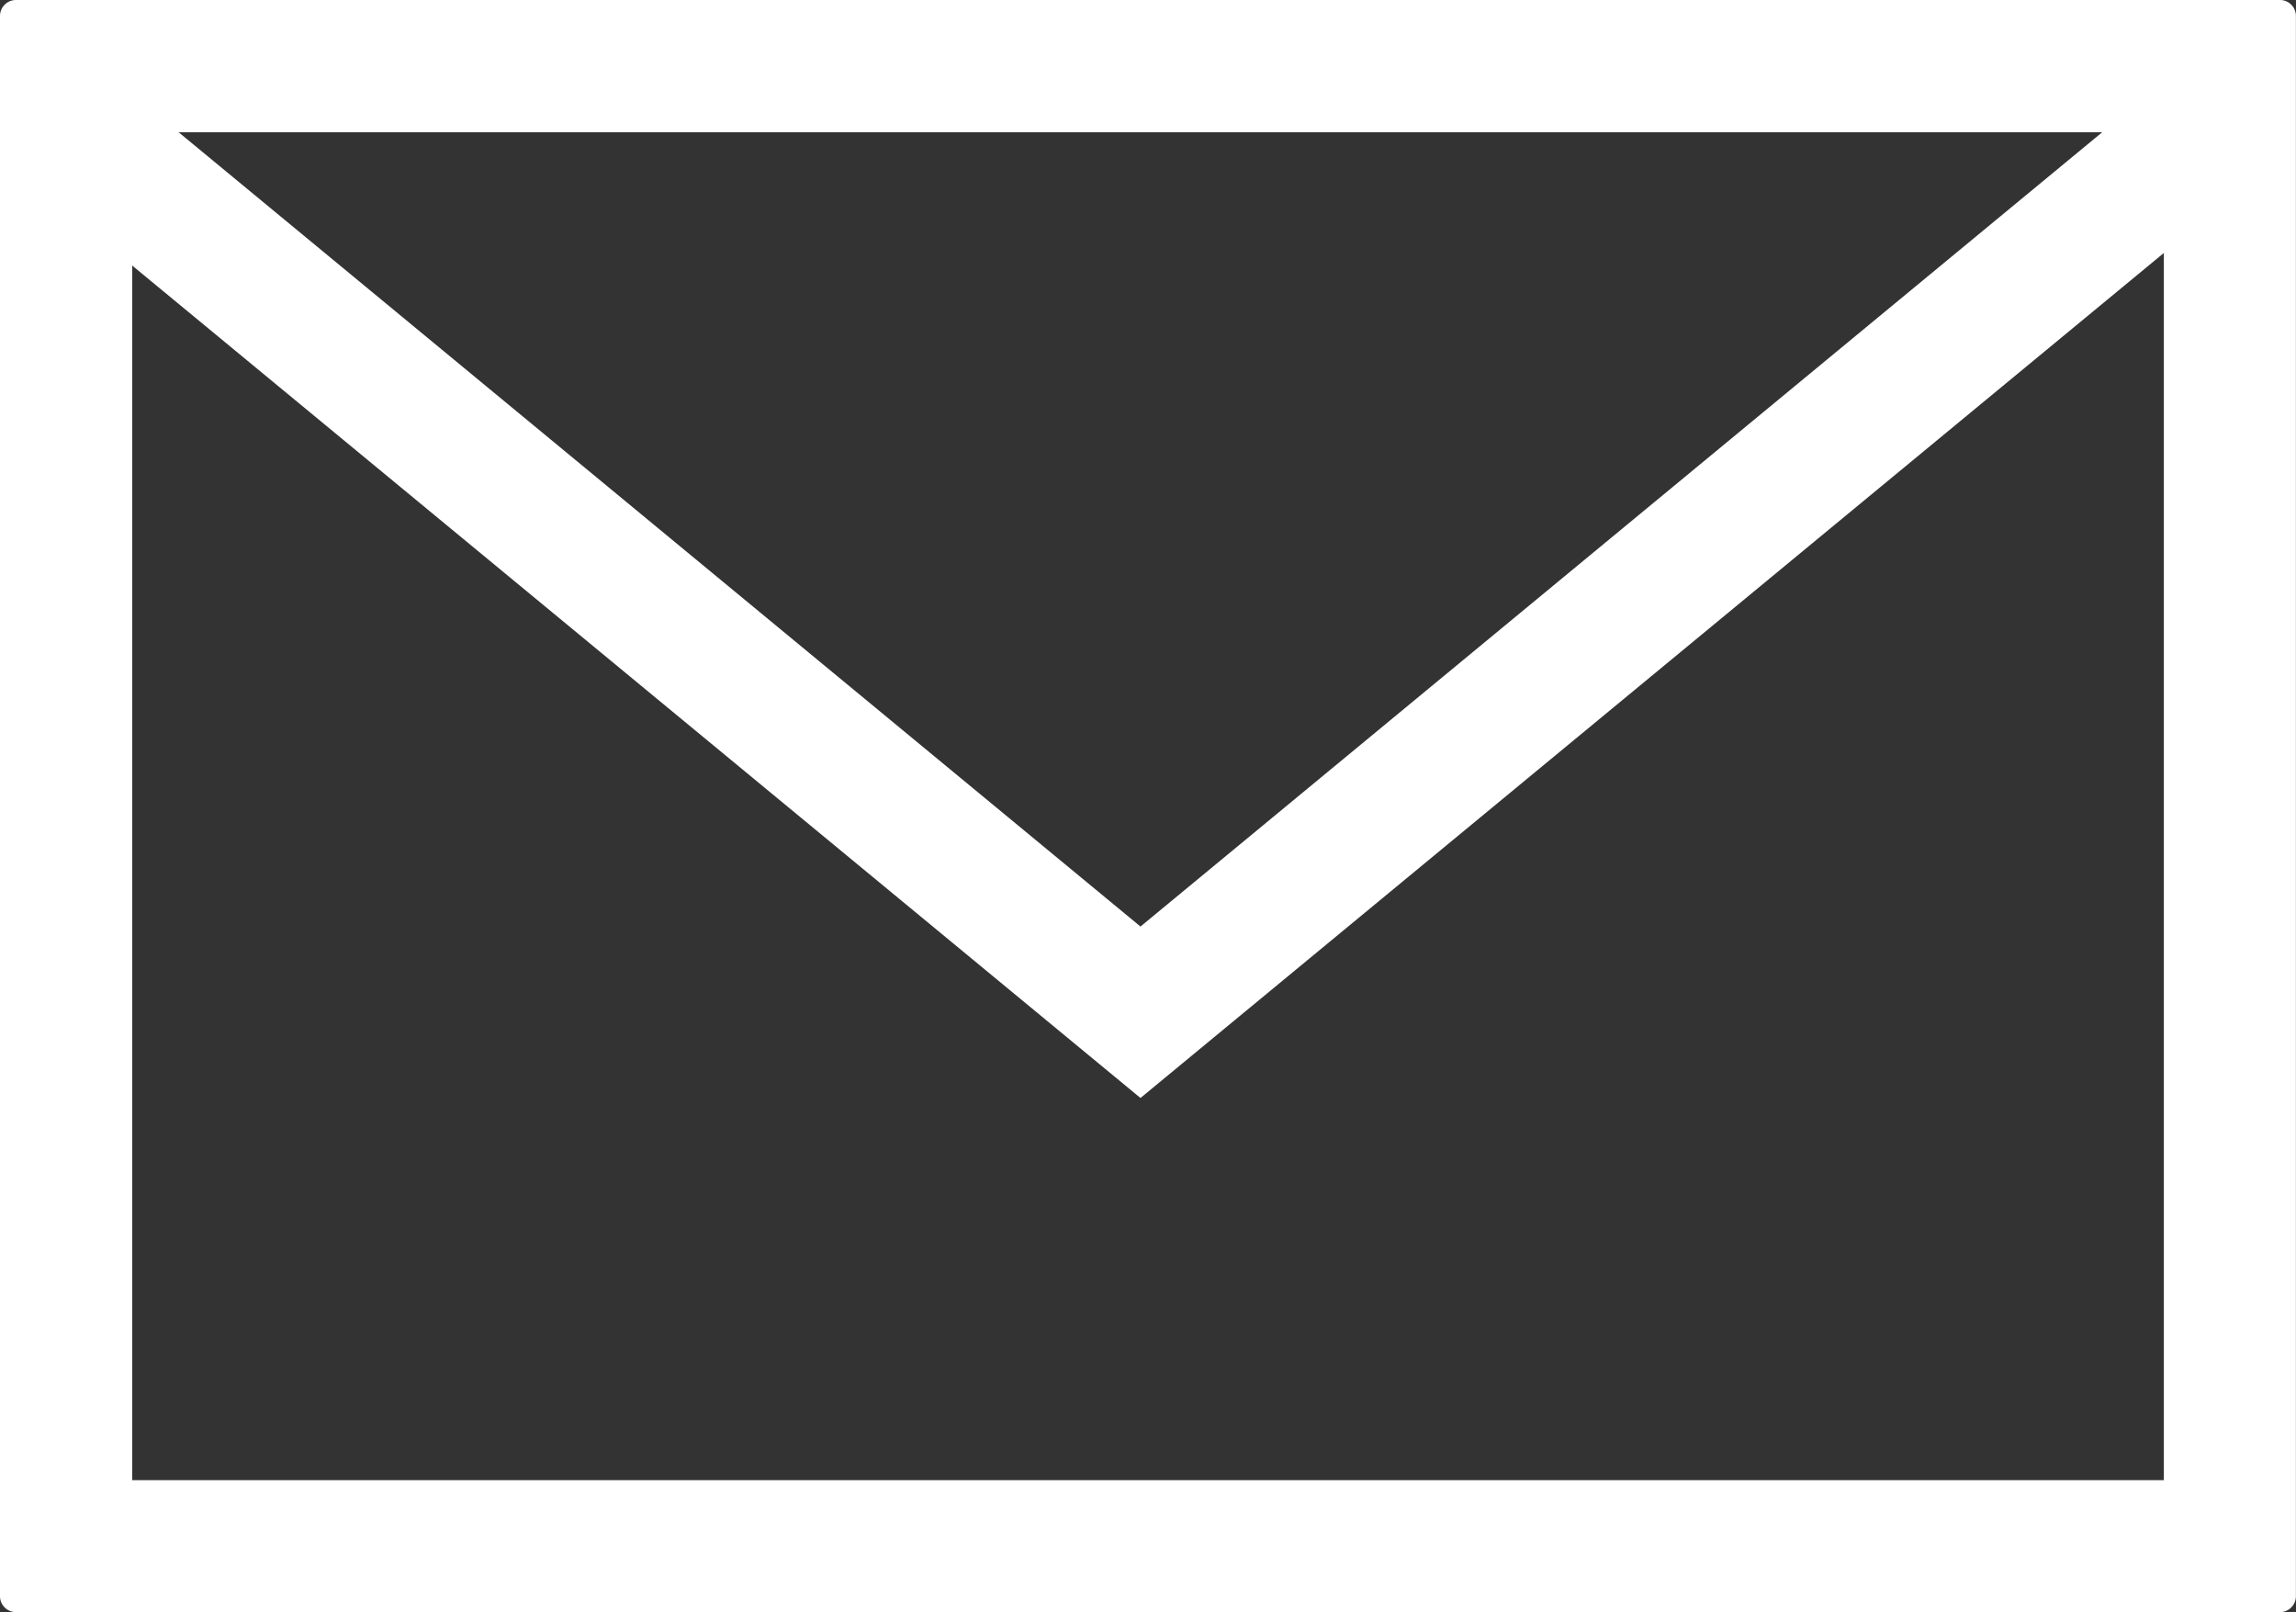
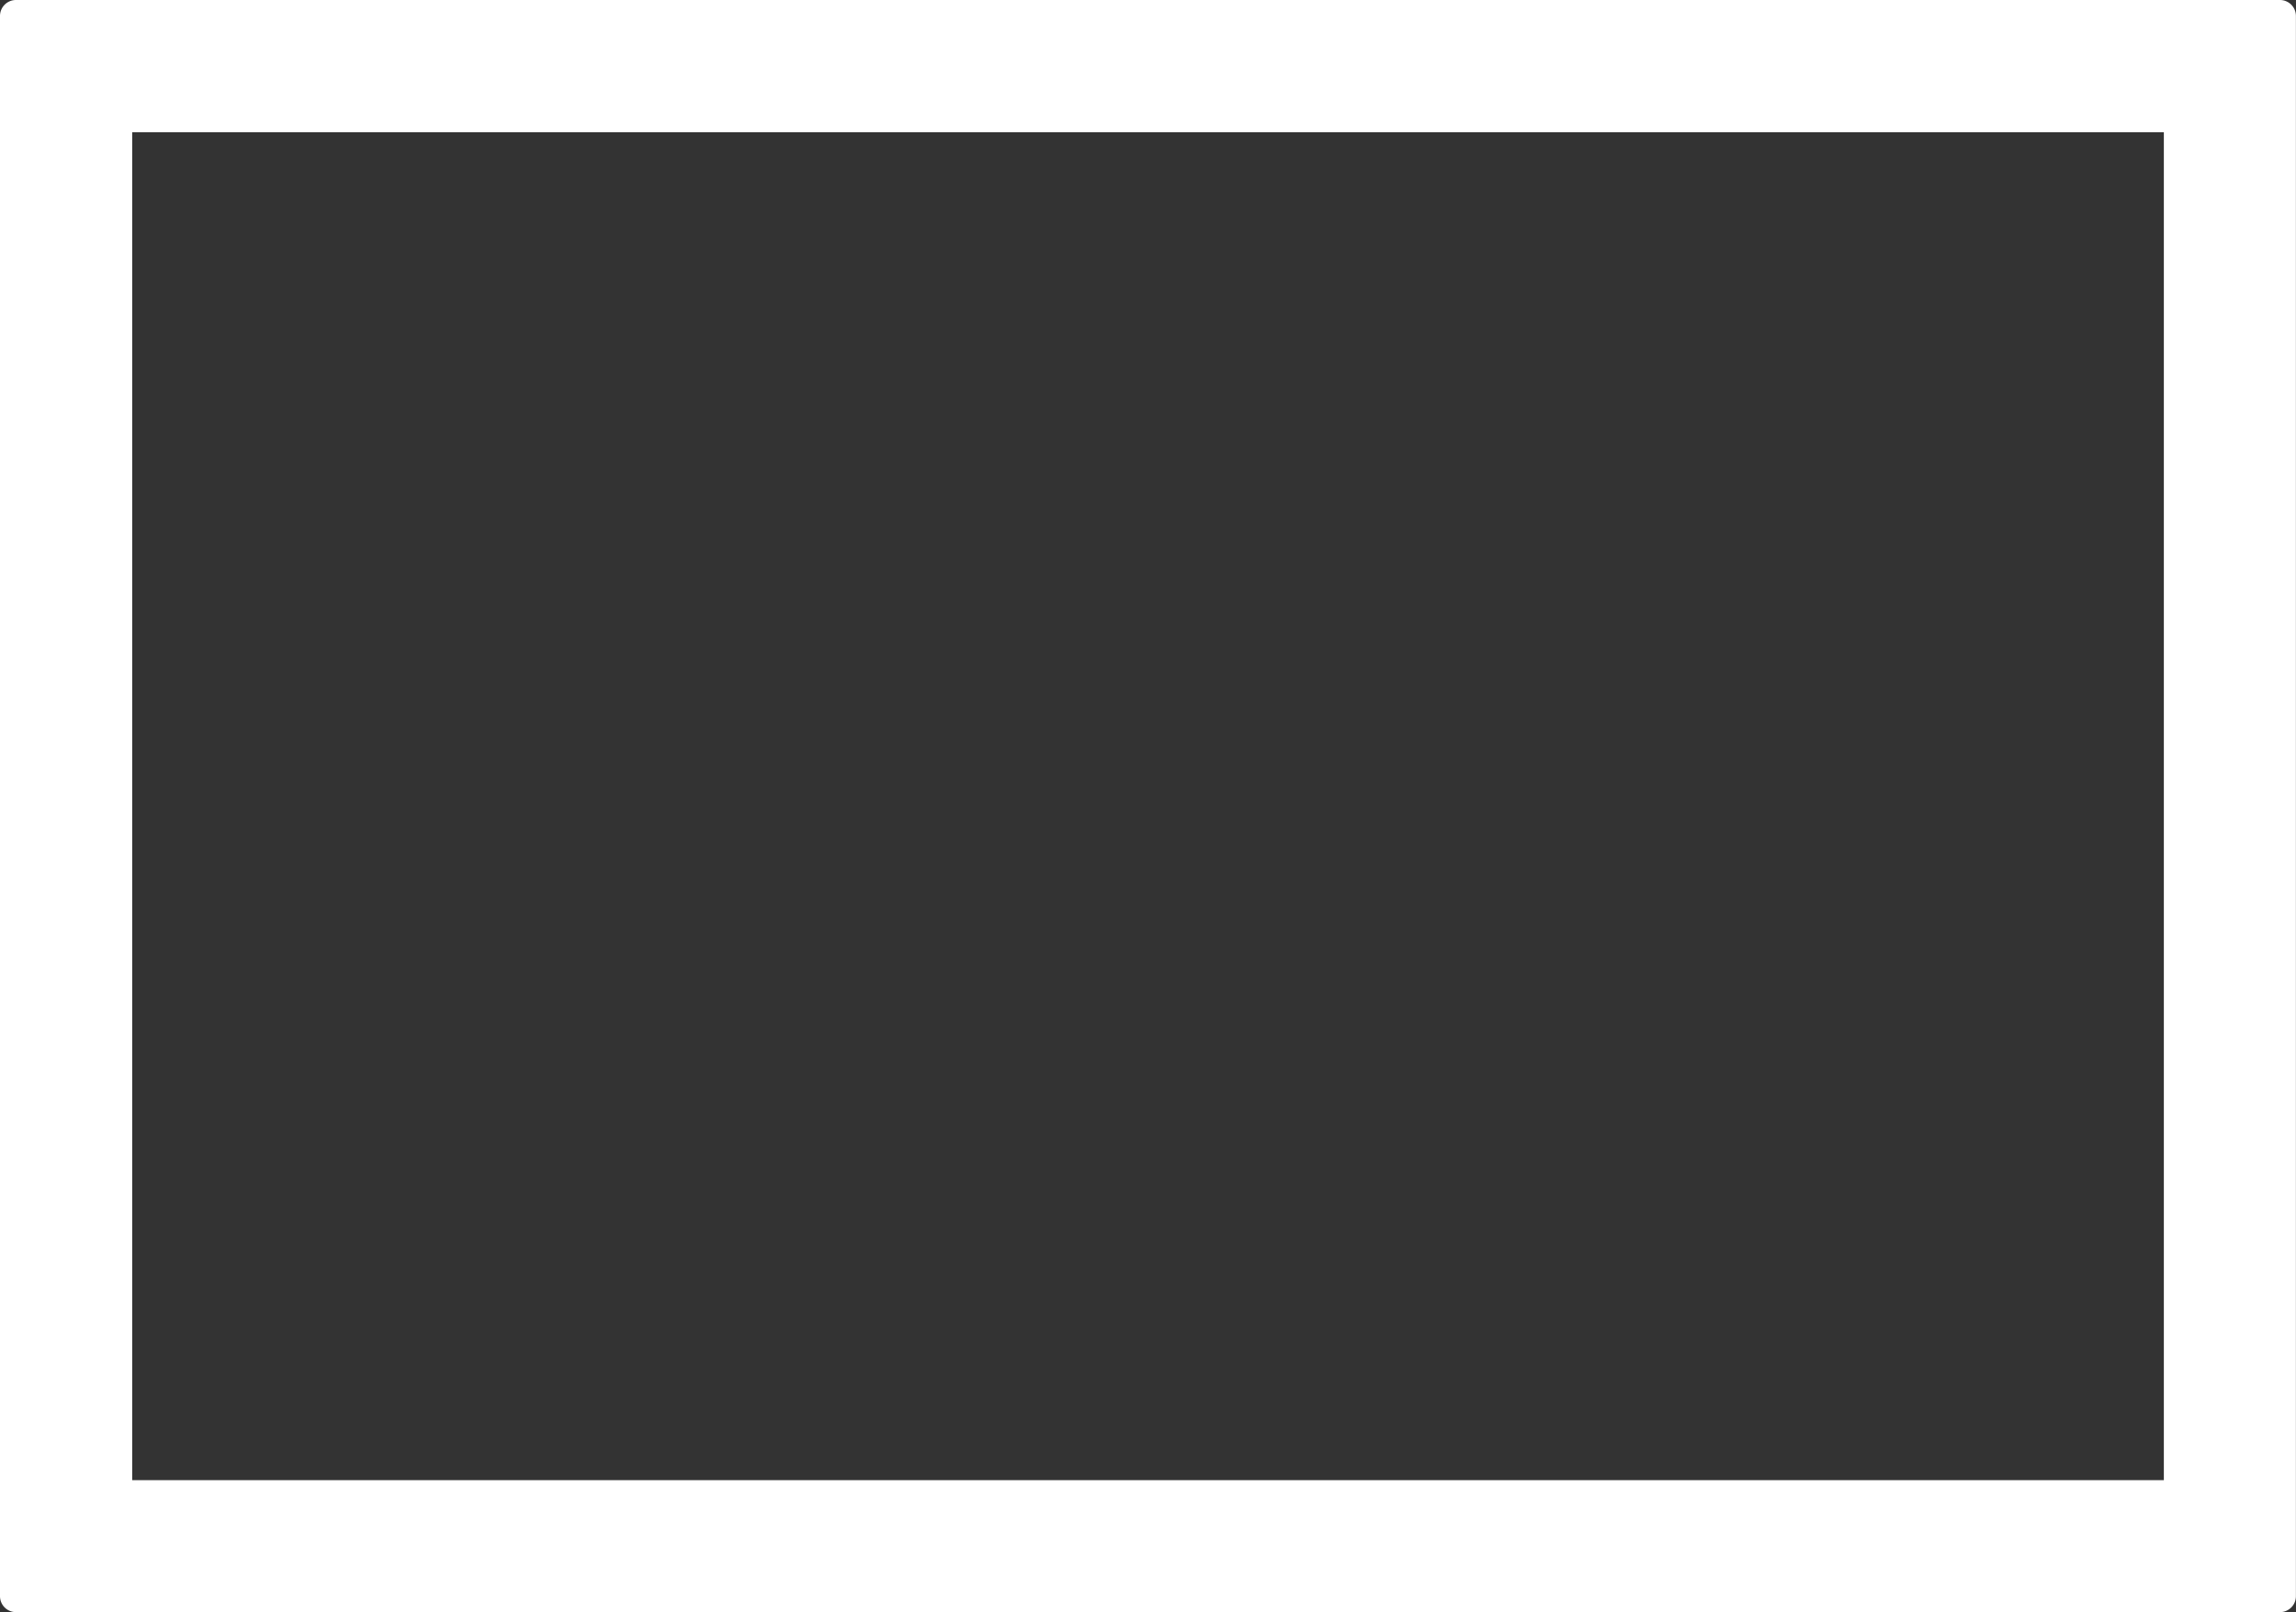
<svg xmlns="http://www.w3.org/2000/svg" width="27.19" height="19.091" viewBox="0 0 27.19 19.091">
  <rect x="0" y="0" width="27.19" height="19.091" fill="#333333" stroke="none" />
  <g id="グループ_7280" data-name="グループ 7280" transform="translate(-0.826 -0.255)">
    <g id="グループ_7281" data-name="グループ 7281">
      <g id="グループ_7283" data-name="グループ 7283" transform="translate(-1.587 -25)">
        <g id="グループ_7284" data-name="グループ 7284" transform="translate(2.413 25.255)">
-           <path id="パス_479" data-name="パス 479" d="M18.8,26.319l13.4-11.063-1-1.207L18.8,24.289,6.581,14.2l-1,1.207Z" transform="translate(-5.294 -13.318)" fill="#fff" />
          <path id="パス_480" data-name="パス 480" d="M1.566,1.566H25.625v15.96H1.566ZM.189,0A.189.189,0,0,0,0,.189V18.9a.189.189,0,0,0,.189.189H27a.189.189,0,0,0,.189-.189V.189A.189.189,0,0,0,27,0Z" fill="#fff" />
        </g>
      </g>
    </g>
  </g>
</svg>